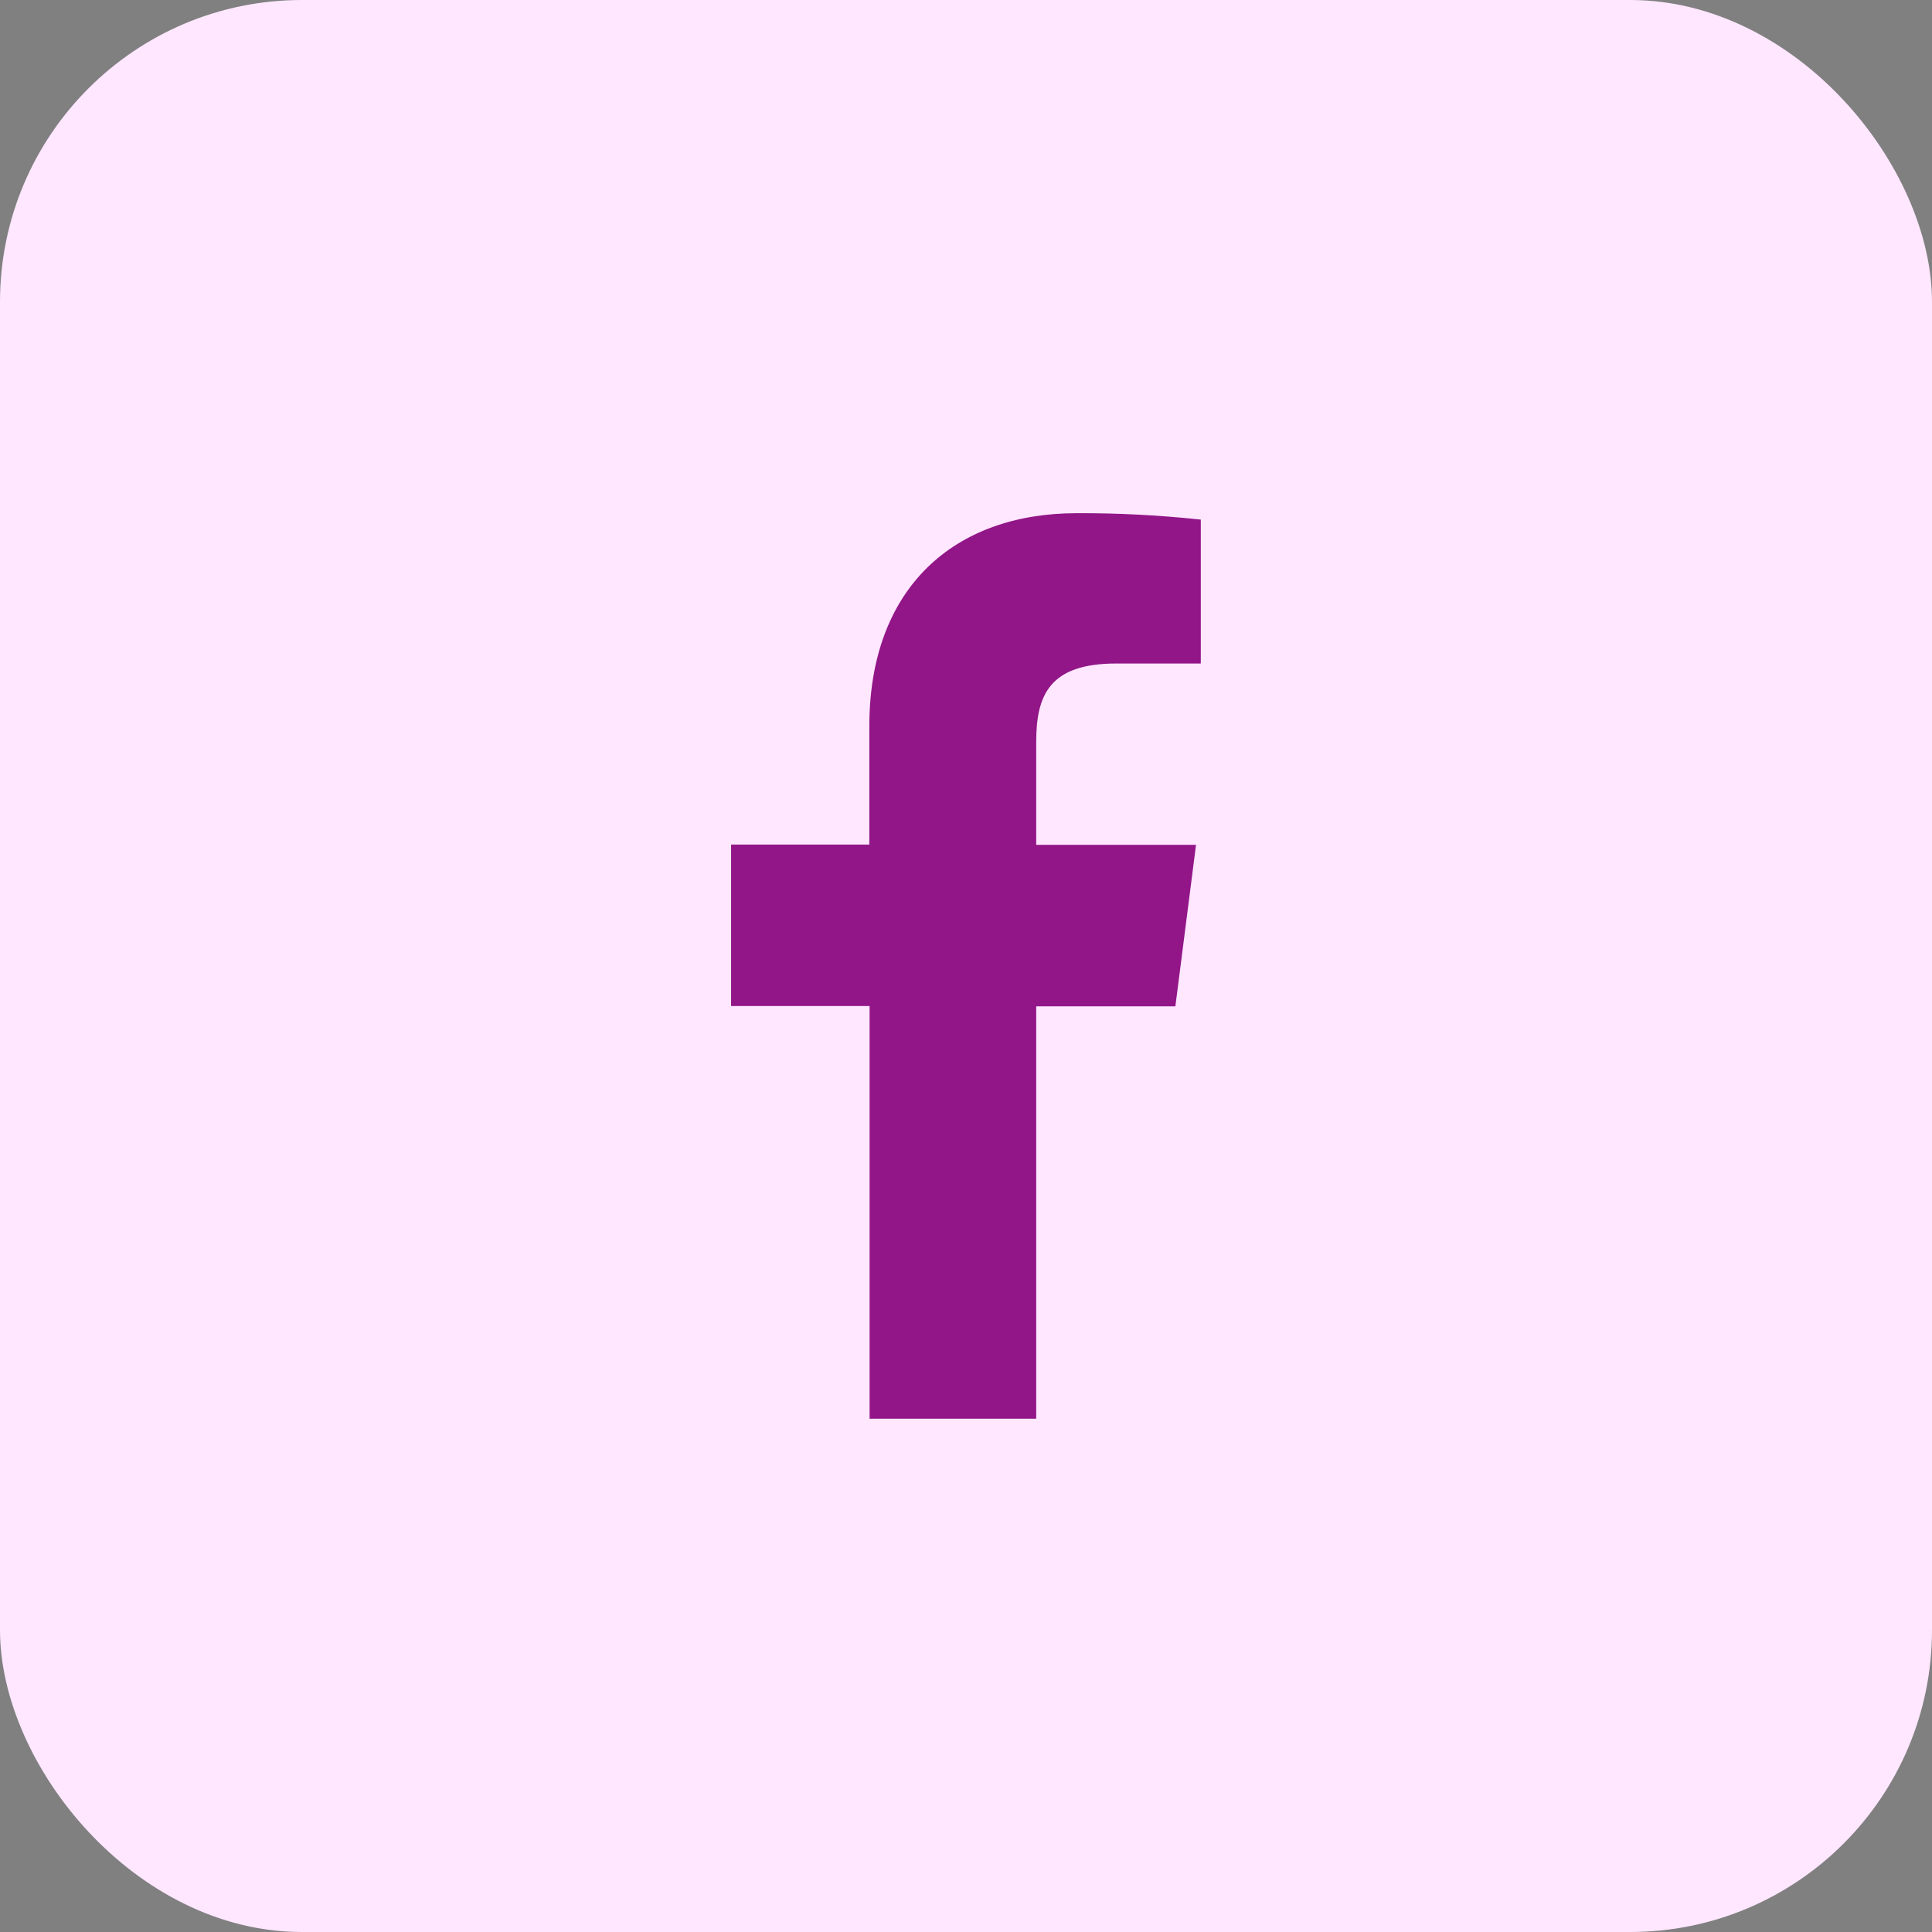
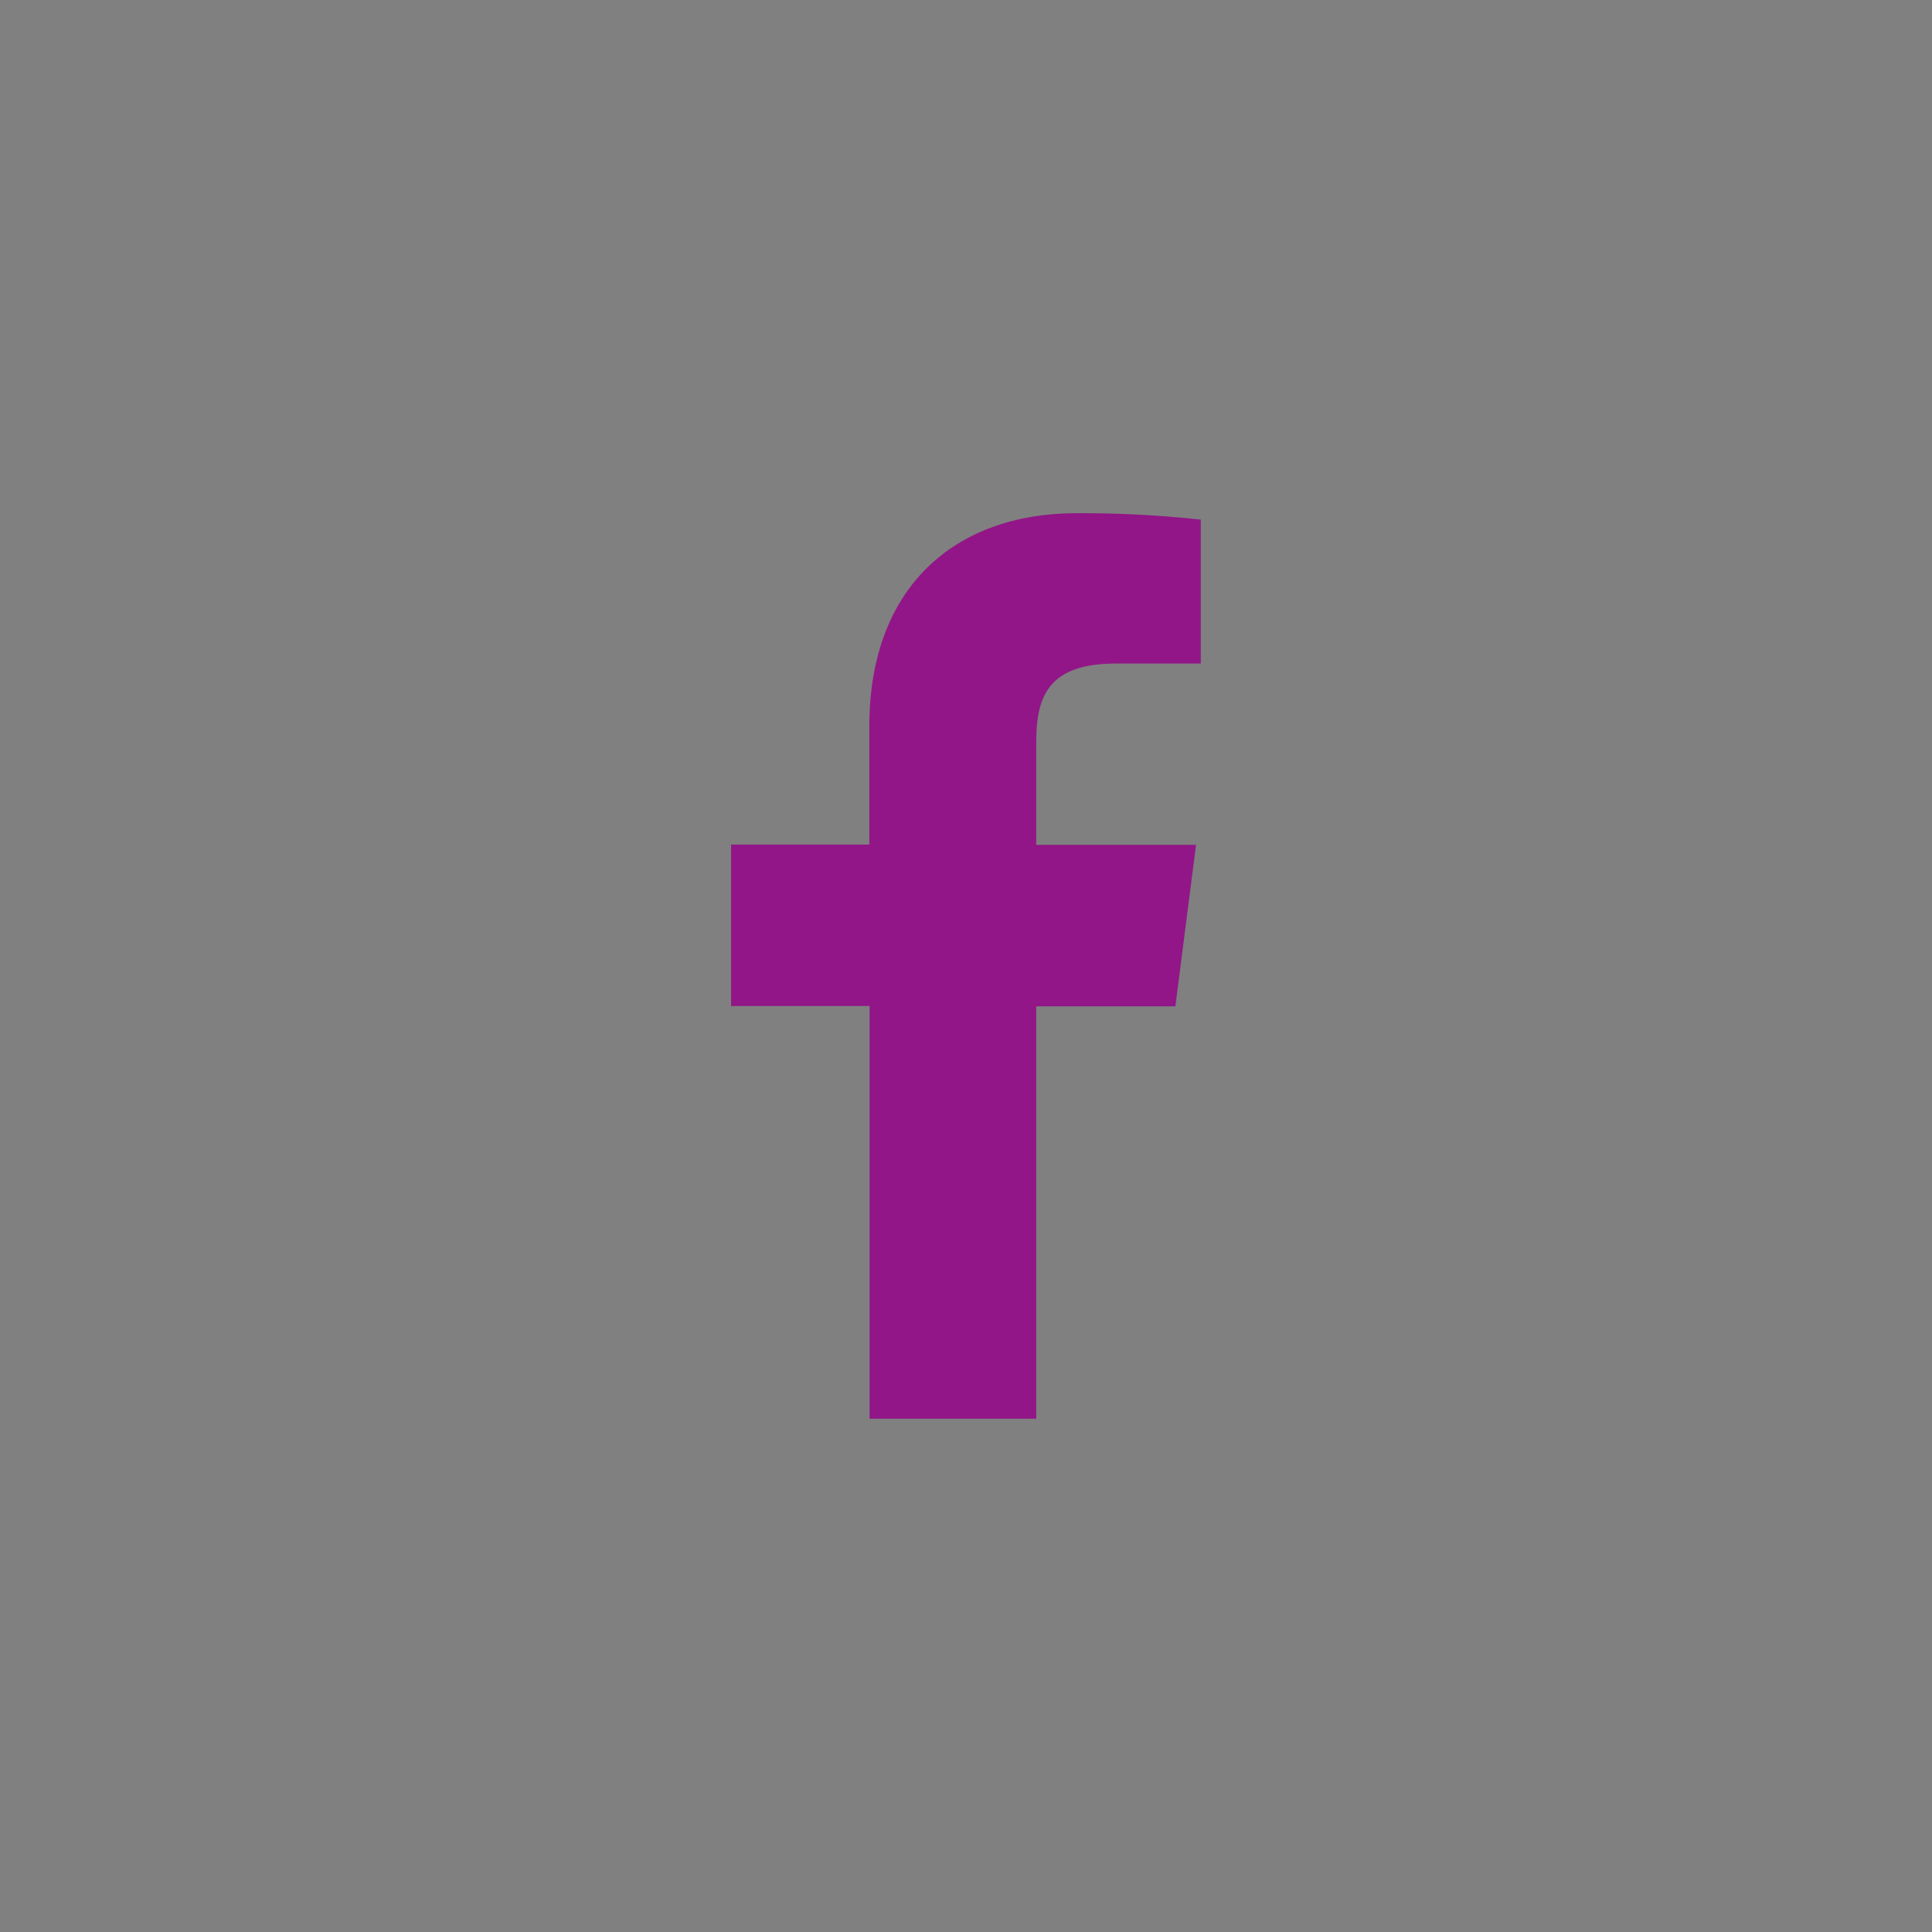
<svg xmlns="http://www.w3.org/2000/svg" width="32" height="32" viewBox="0 0 32 32" fill="none">
  <rect x="0" y="0" width="32" height="32" fill="#808080" stroke="none" />
-   <rect width="32" height="32" rx="5" fill="#FEE7FF" />
  <path d="M17.163 23.498V16.668H19.468L19.81 13.993H17.163V12.29C17.163 11.518 17.378 10.99 18.486 10.99H19.889V8.606C19.207 8.533 18.52 8.497 17.834 8.5C15.797 8.5 14.399 9.743 14.399 12.026V13.989H12.109V16.663H14.403V23.498H17.163Z" fill="#921688" />
</svg>